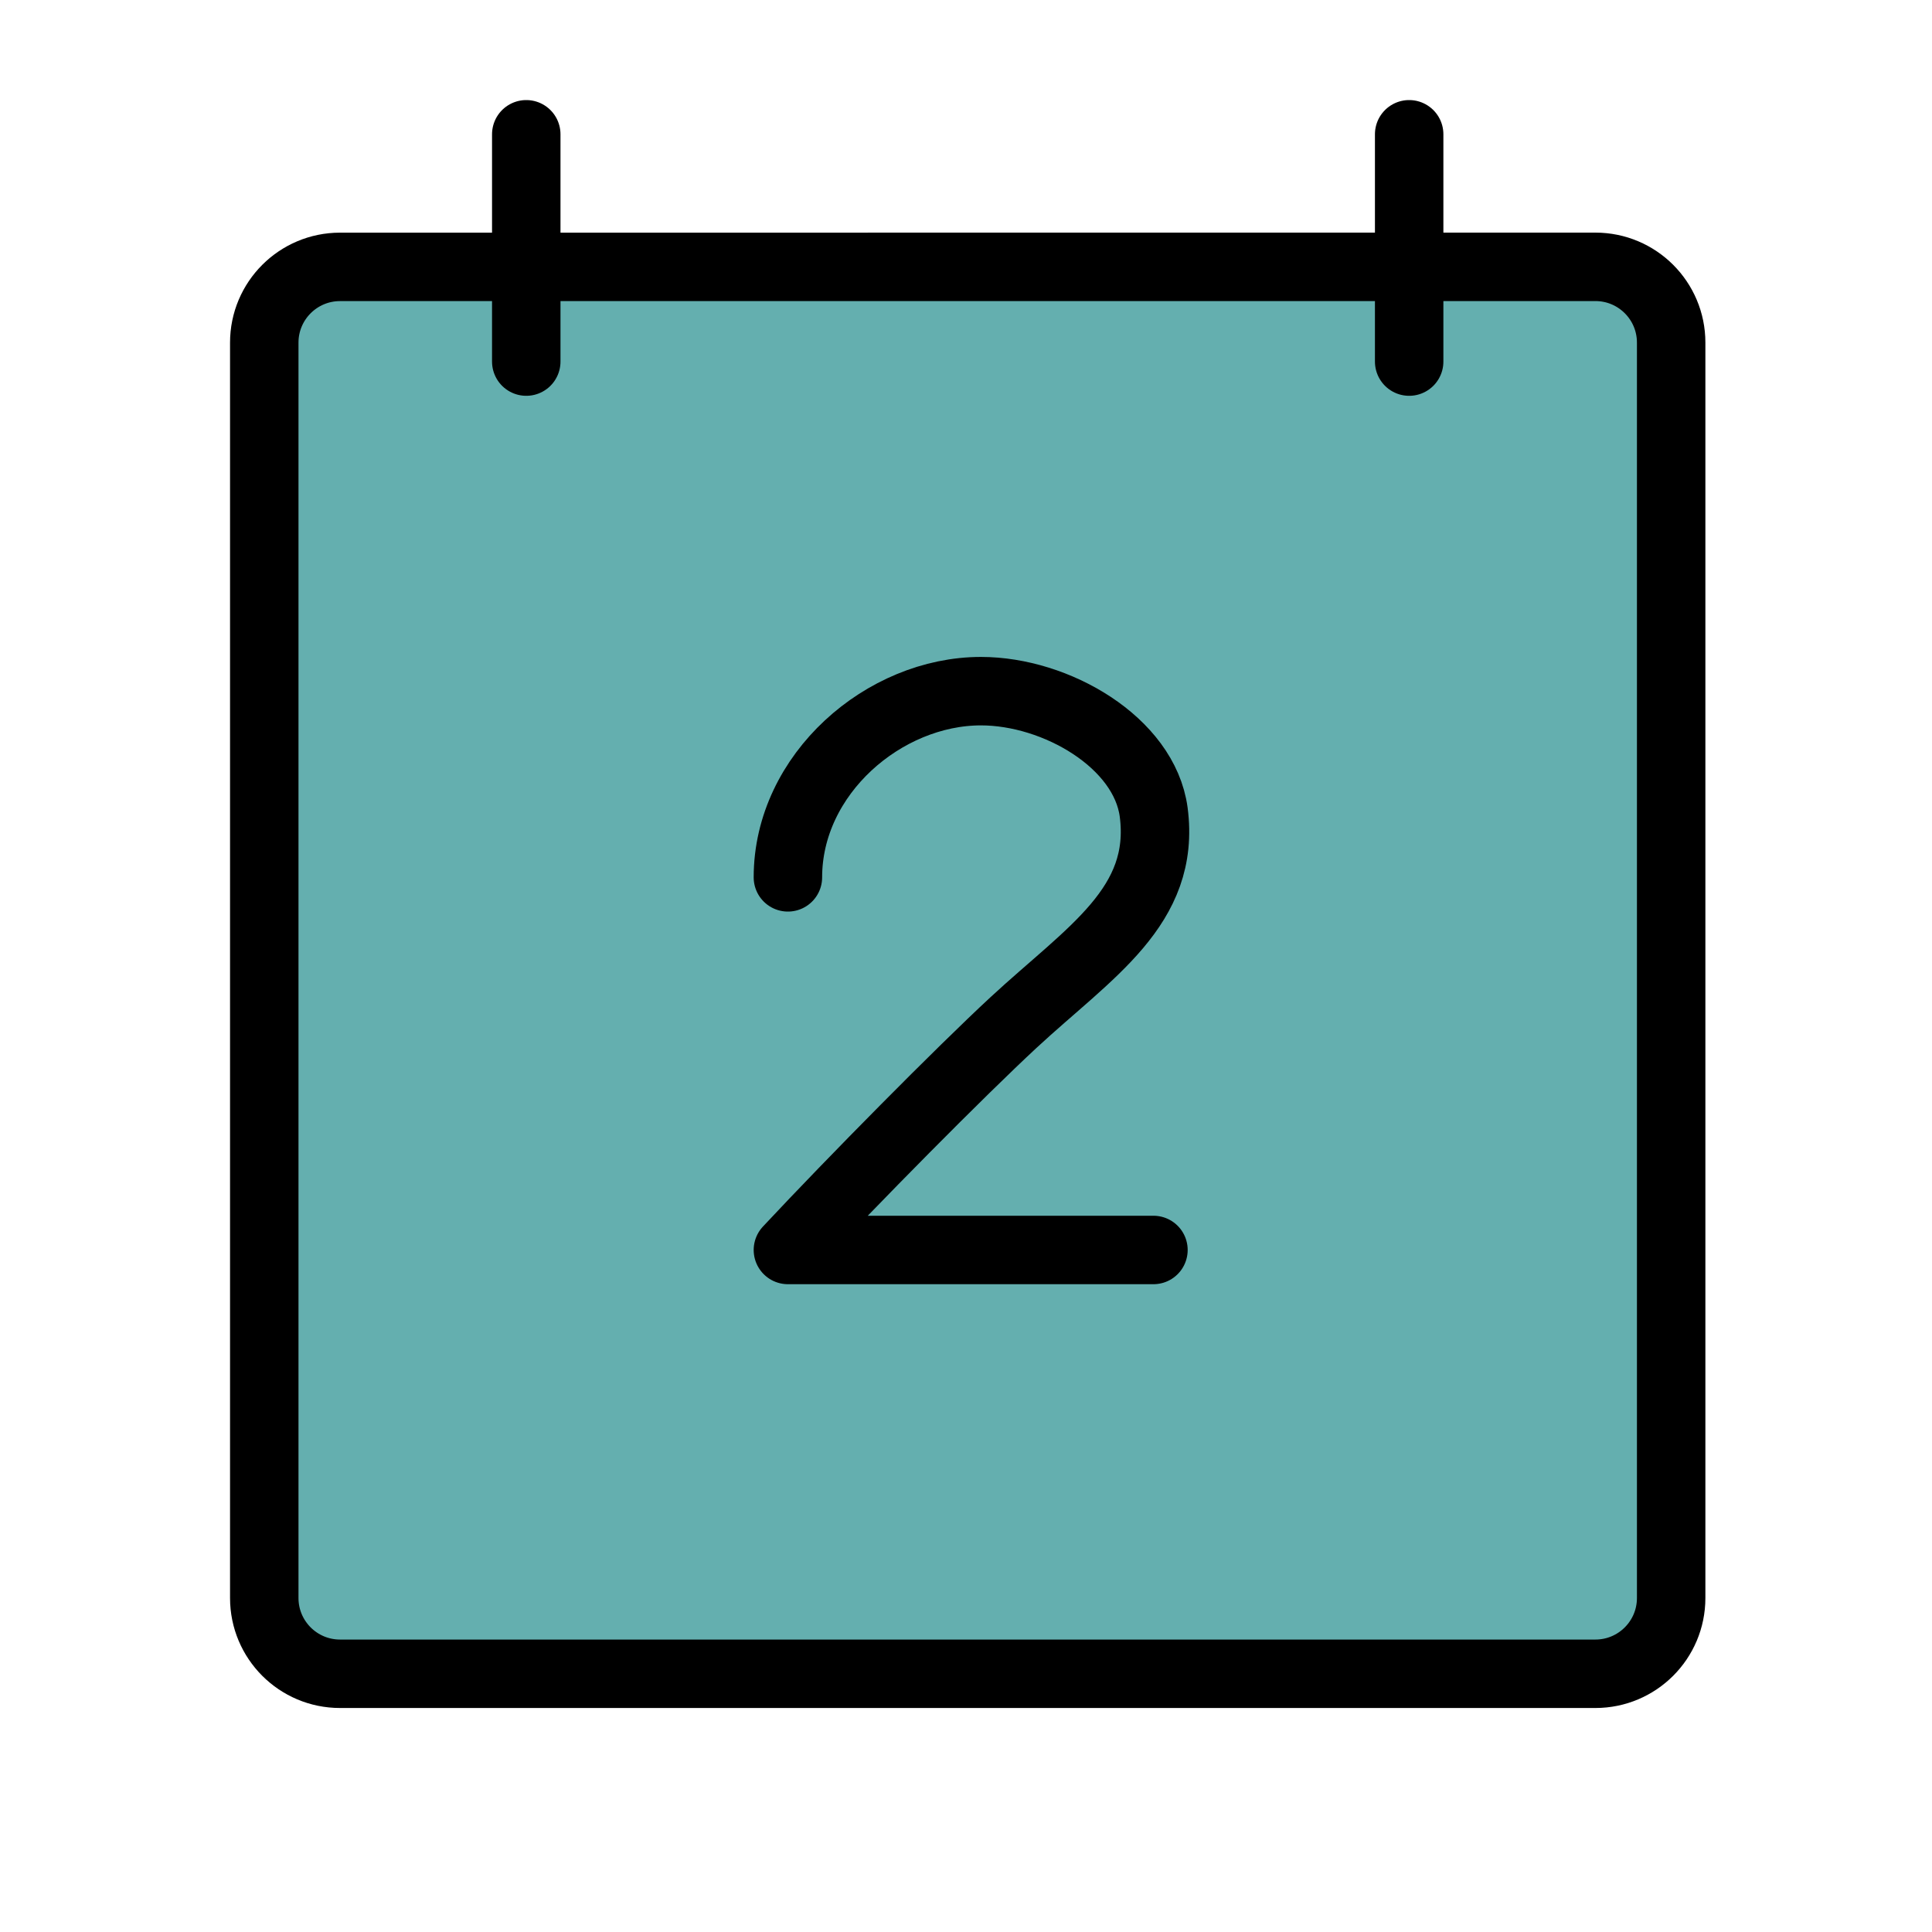
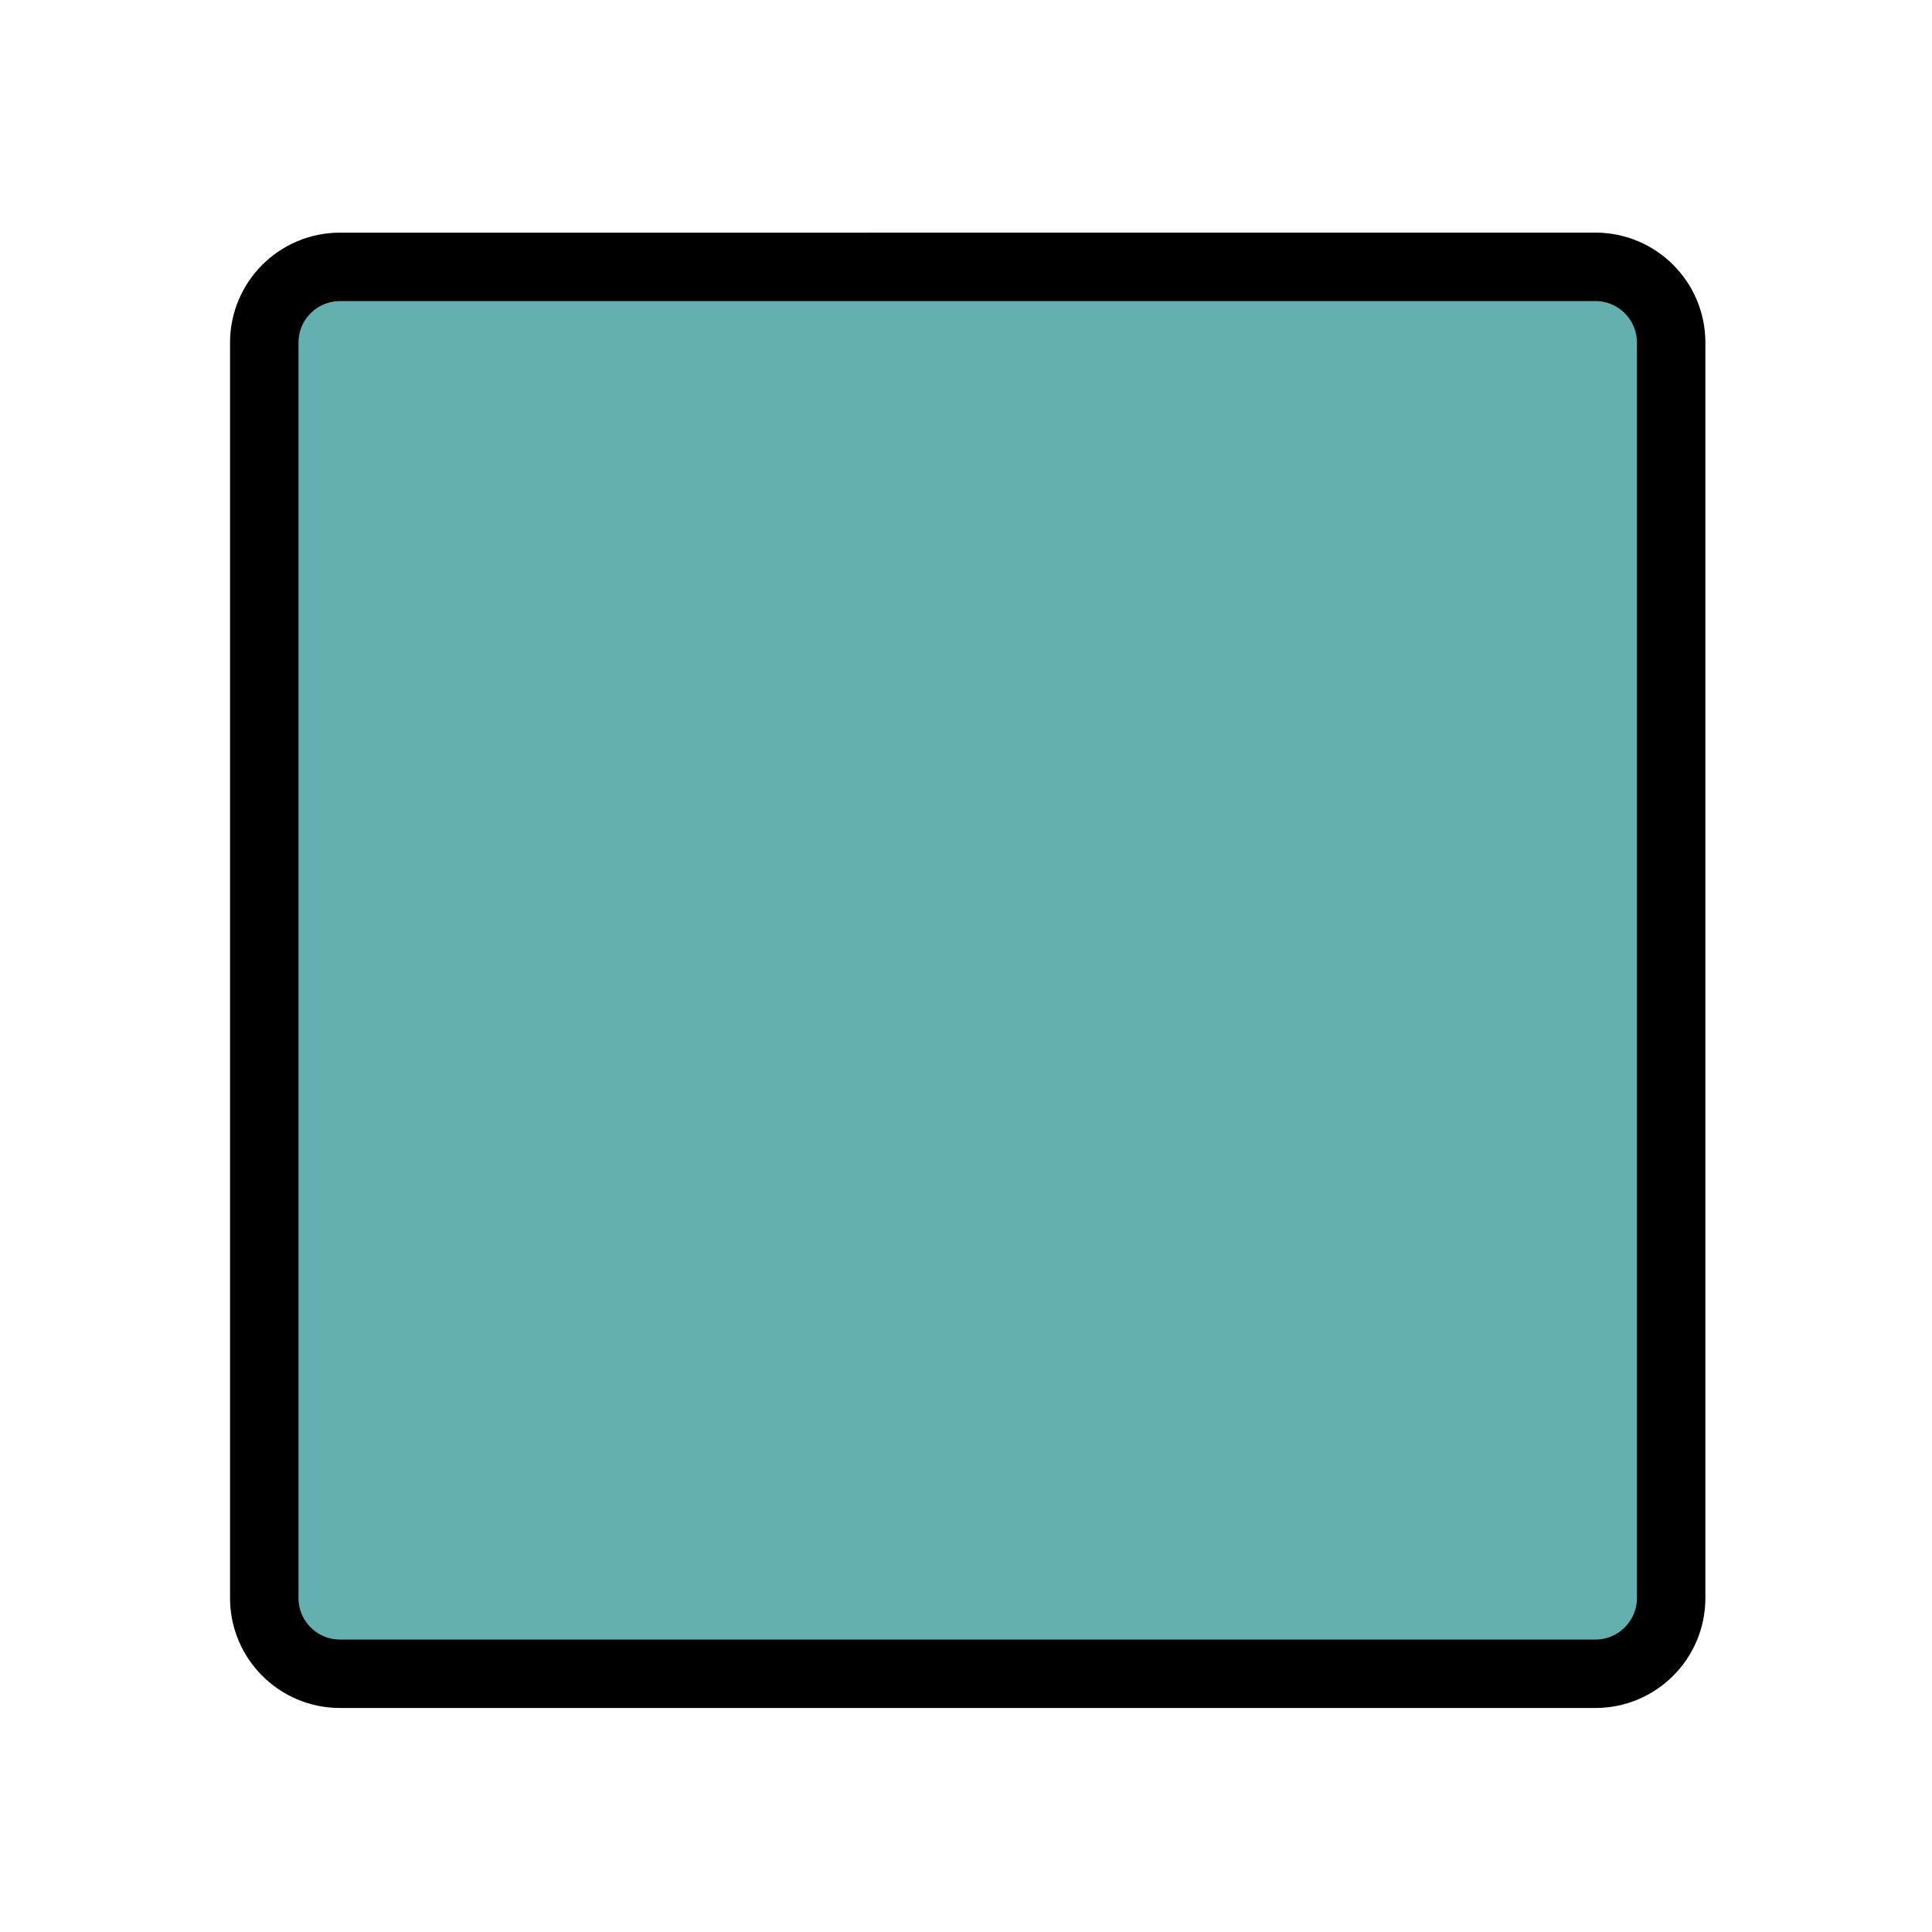
<svg xmlns="http://www.w3.org/2000/svg" xmlns:ns1="http://www.inkscape.org/namespaces/inkscape" xmlns:ns2="http://sodipodi.sourceforge.net/DTD/sodipodi-0.dtd" width="32" height="32" viewBox="0 0 8.467 8.467" version="1.1" id="svg5" xml:space="preserve" ns1:version="1.2.1 (9c6d41e410, 2022-07-14)" ns2:docname="Day2.svg">
  <ns2:namedview id="namedview7" pagecolor="#ffffff" bordercolor="#000000" borderopacity="0.25" ns1:showpageshadow="2" ns1:pageopacity="0.0" ns1:pagecheckerboard="0" ns1:deskcolor="#d1d1d1" ns1:document-units="mm" showgrid="false" ns1:zoom="22.178676" ns1:cx="10.505587" ns1:cy="15.284952" ns1:window-width="1920" ns1:window-height="1017" ns1:window-x="-8" ns1:window-y="-8" ns1:window-maximized="1" ns1:current-layer="g4032" />
  <defs id="defs2">
    <style id="style132">.c{fill:none;stroke:#000000;stroke-linecap:round;stroke-linejoin:round;}</style>
    <style id="style3633">.c{fill:none;stroke:#000000;stroke-linecap:round;stroke-linejoin:round;}</style>
  </defs>
  <g ns1:label="Layer 1" ns1:groupmode="layer" id="layer1">
    <g id="g4032" ns1:label="Day1" style="display:inline">
      <g id="b" ns1:label="Edge" style="fill:#64afaf;fill-opacity:1;stroke-width:1.419;stroke-dasharray:none" transform="matrix(0.173,0,0,0.173,0.089,-0.19)">
        <path class="c" d="m 8.099,7.859 c -1.06,0 -1.919,0.859 -1.919,1.919 v 31.802 c 0,1.06 0.859,1.919 1.919,1.919 h 31.802 c 1.06,0 1.919,-0.859 1.919,-1.919 v 0 -31.803 c 0,-1.06 -0.859,-1.919 -1.919,-1.919 z" id="path143" style="fill:#64afaf;fill-opacity:1;stroke-width:1.734;stroke-dasharray:none" />
-         <line class="c" x1="12.817" y1="10.258" x2="12.817" y2="4.5" id="line145" style="fill:#64afaf;fill-opacity:1;stroke-width:1.734;stroke-dasharray:none" />
-         <line class="c" x1="35.183" y1="10.258" x2="35.183" y2="4.5" id="line147" style="fill:#64afaf;fill-opacity:1;stroke-width:1.734;stroke-dasharray:none" />
      </g>
-       <path class="c" d="m 3.453,3.845 c 0,-0.453 0.422,-0.816 0.846,-0.816 0.33,0 0.716,0.225 0.757,0.53 C 5.11,3.972 4.776,4.172 4.442,4.481 4.209,4.697 3.739,5.172 3.453,5.478 h 1.602" id="path3637" ns2:nodetypes="cssscc" style="display:inline;stroke-width:0.3;stroke-dasharray:none" ns1:label="2" />
-       <path id="line136" class="c" style="display:none;fill:none;stroke:#000000;stroke-width:0.3;stroke-linecap:round;stroke-linejoin:round;stroke-dasharray:none" d="m 3.761,3.429 0.605,-0.333 0.004,2.422" ns2:nodetypes="ccc" ns1:label="Number" />
    </g>
    <g id="g4036" ns1:label="Day2" />
  </g>
</svg>